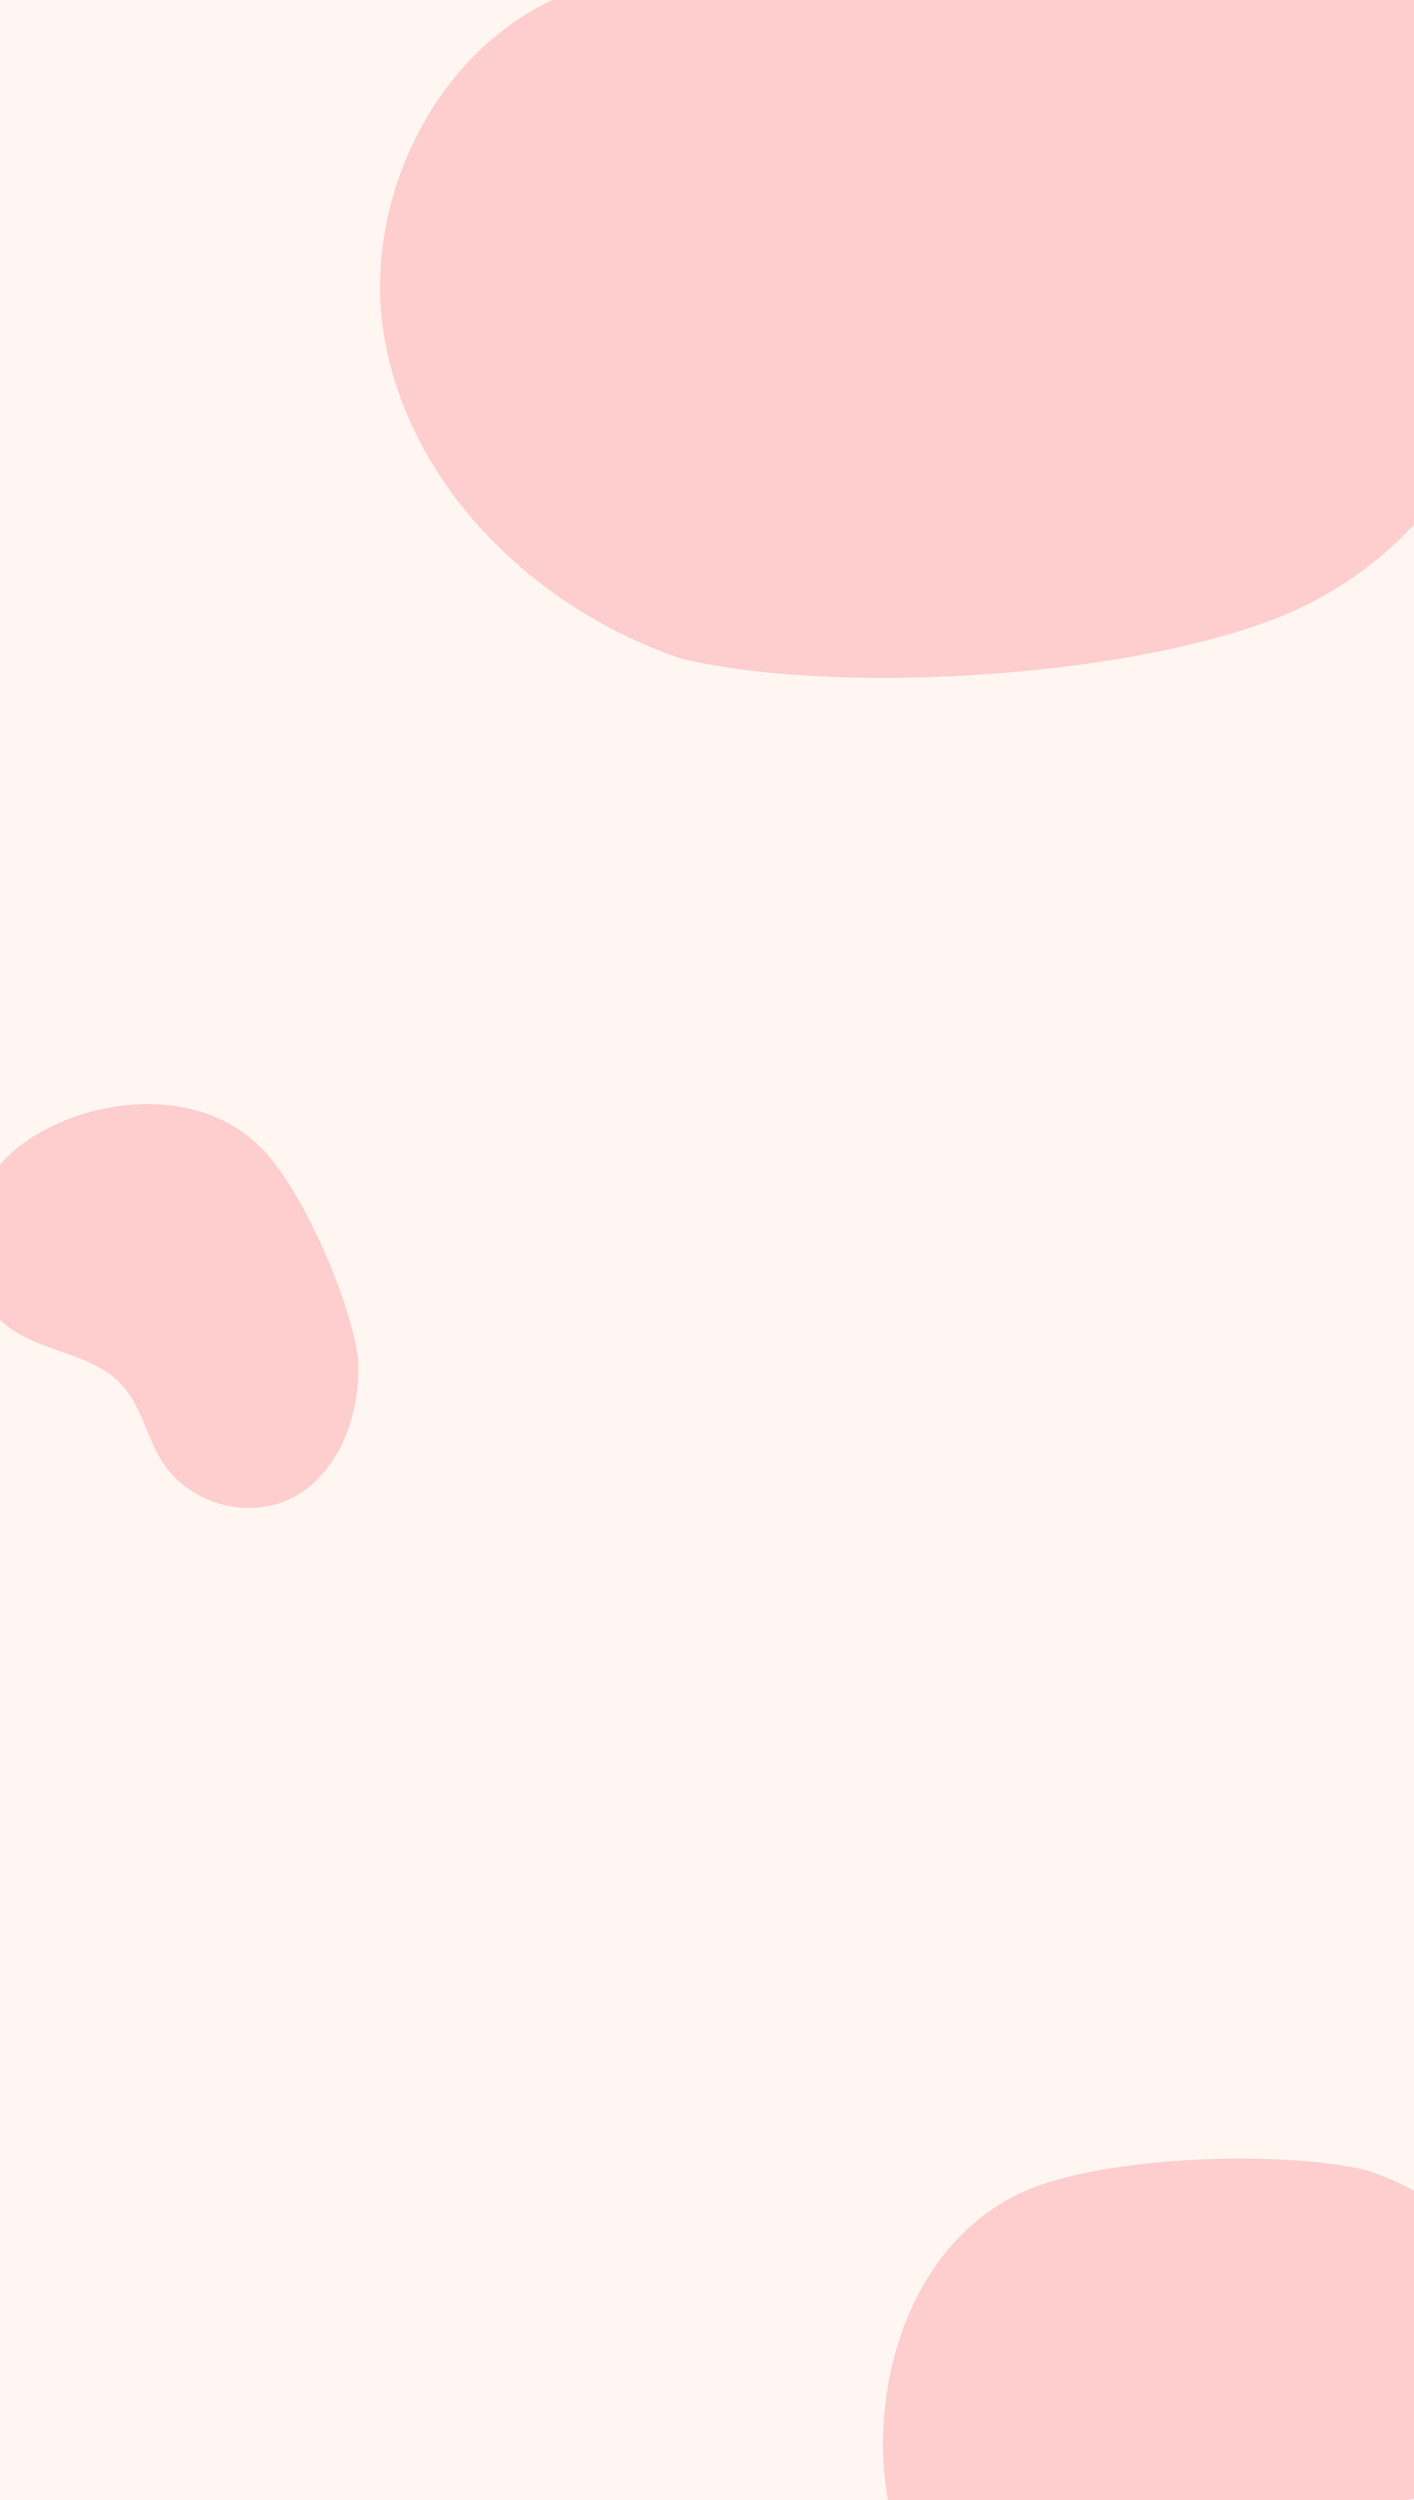
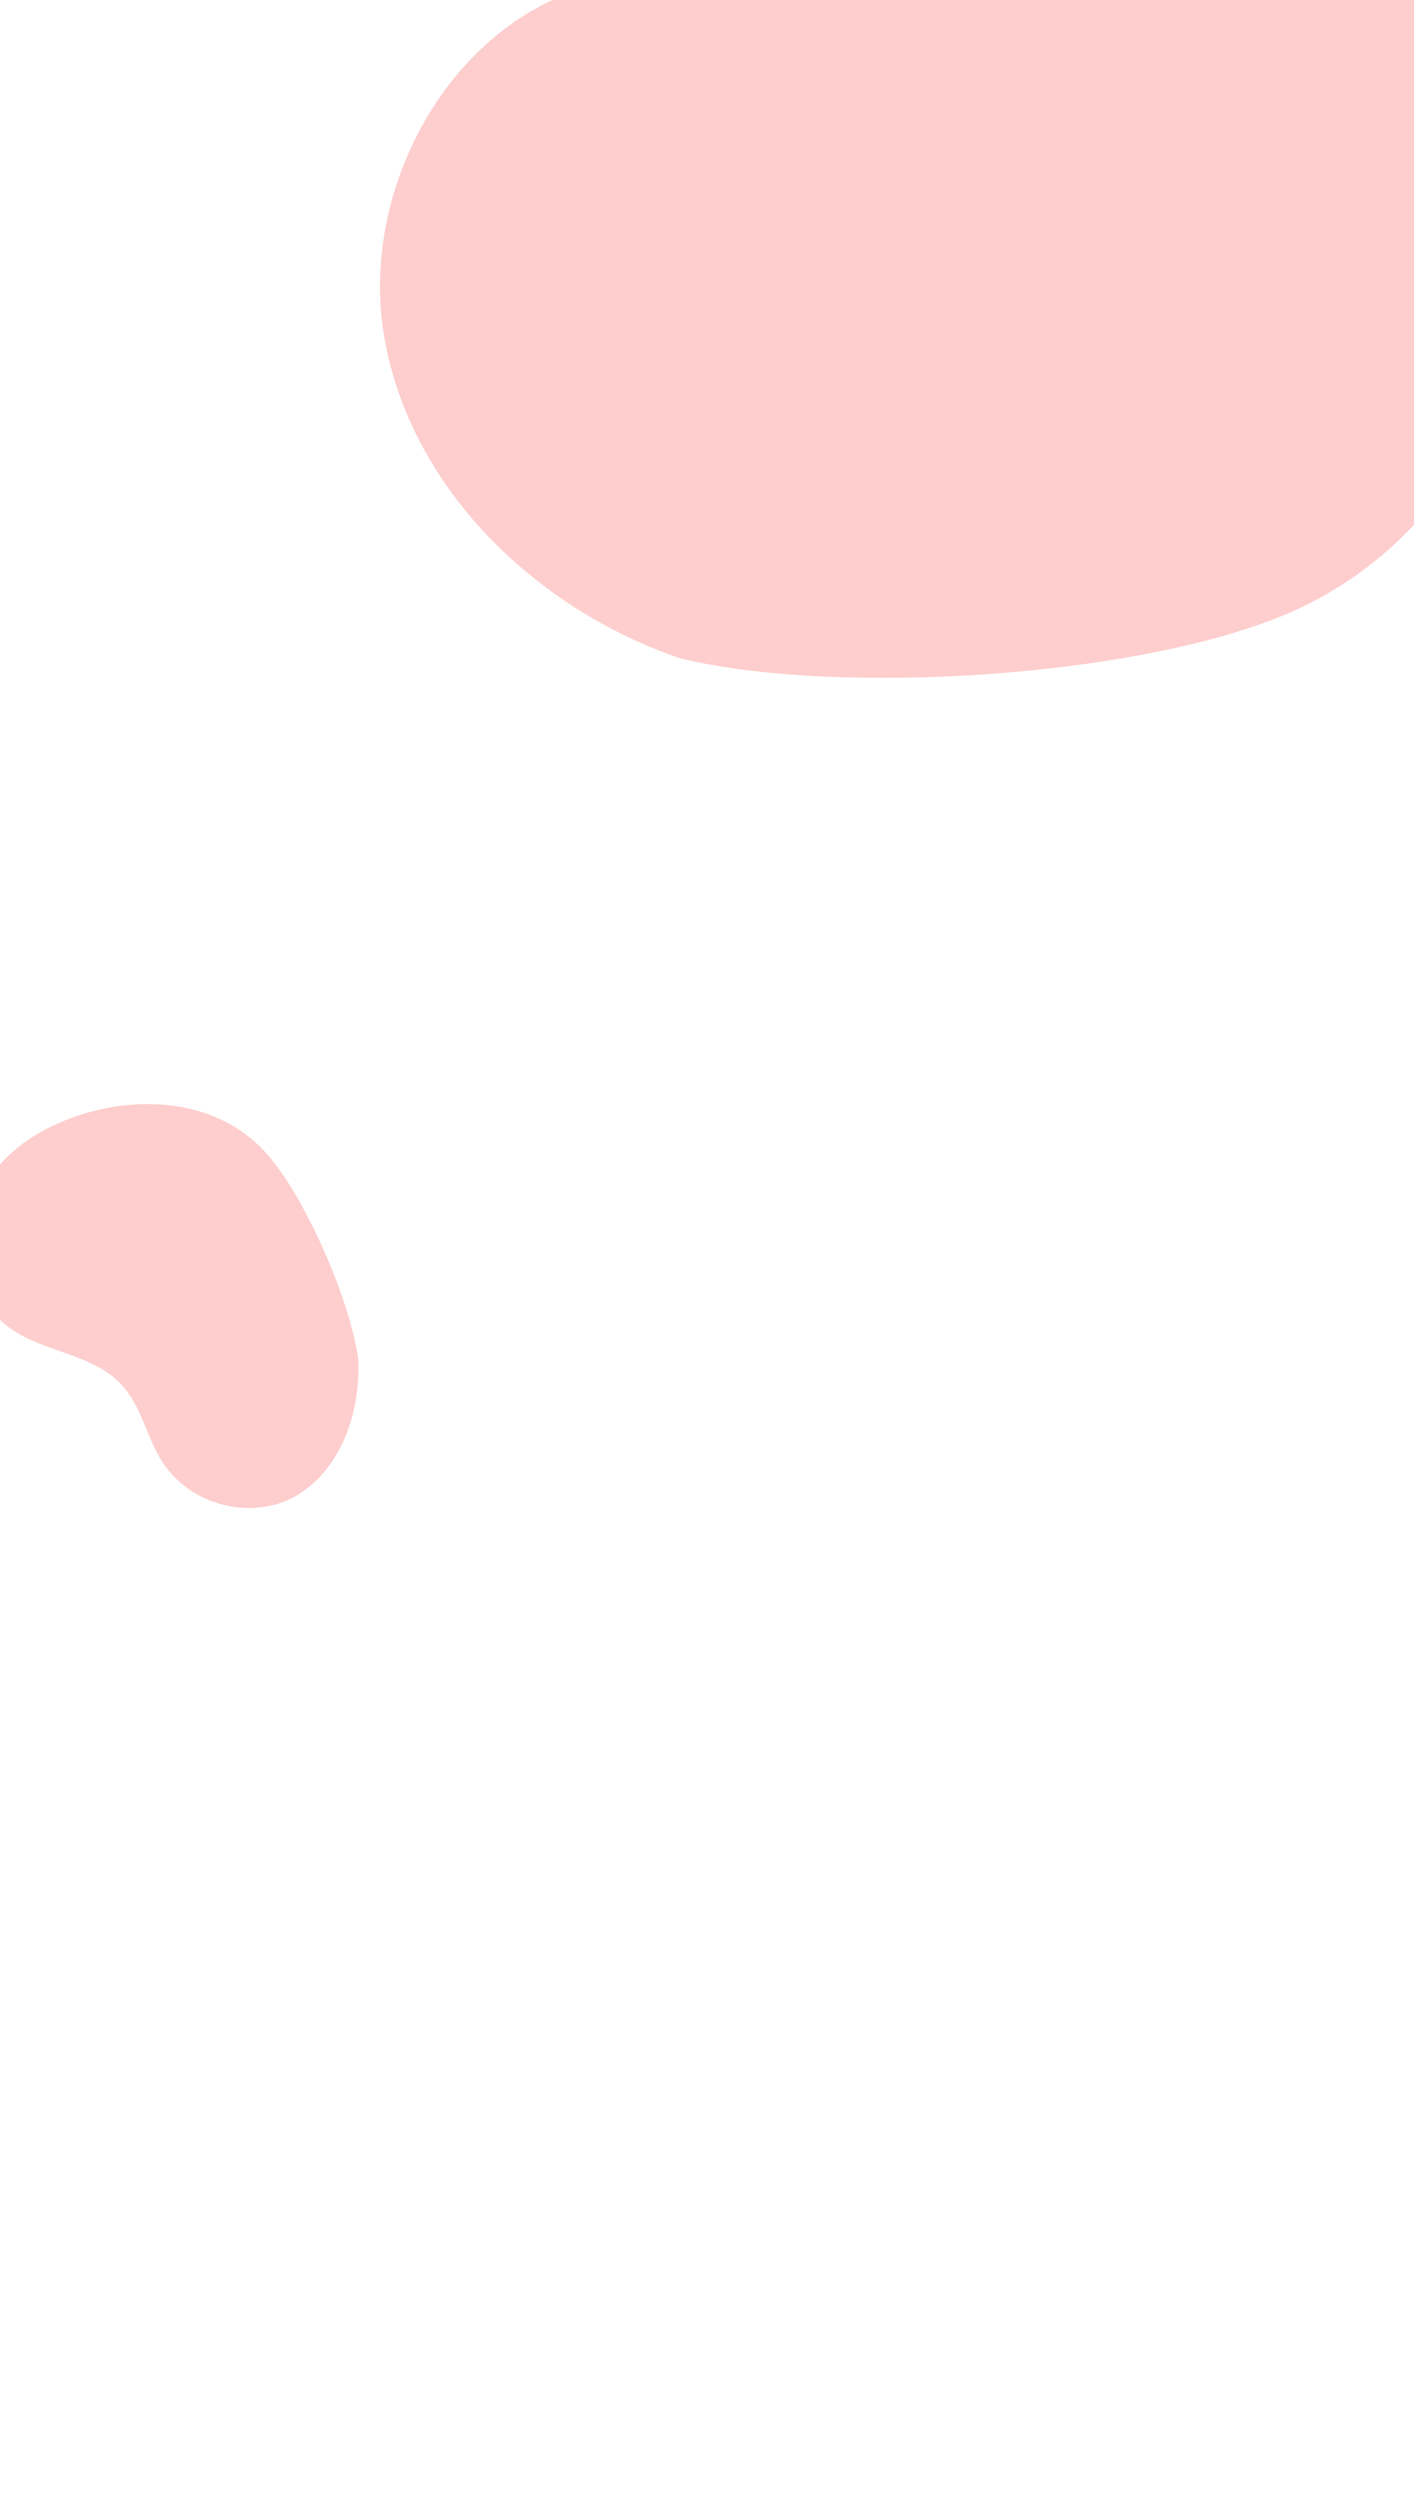
<svg xmlns="http://www.w3.org/2000/svg" viewBox="0 0 288 509">
-   <path d="m0 0h288v509h-288z" fill="#fff6f2" />
  <g fill="#fdcecd">
    <path d="m288 0h-175.46c-24.38 11.33-38.91 41.47-34.28 68.58 5.25 30.75 30.89 55.52 60.45 65.49 32.26 7.79 95.85 3.81 125.93-10.21a77.1 77.1 0 0 0 23.36-17z" />
    <path d="m53.87 234.38c-9.62-10.38-24.74-11.38-37.01-7.58-6.31 2-12.46 5.25-16.86 10.27v31.62c.11.11.21.22.32.32 7.35 6.66 18.83 5.94 25.17 13.74 3.37 4.13 4.47 9.78 7.26 14.37 5.9 9.71 19 12.51 27.75 7.3s13.11-16.75 12.43-28c-1.69-11.92-10.93-33.28-19.06-42.04z" />
-     <path d="m288 508.66v-62.66a57.07 57.07 0 0 0 -9.59-4.16c-17.39-4.14-51.85-2.88-68.26 3.64-19.48 7.74-28.94 28.29-30.15 47.52a65.91 65.91 0 0 0 .85 16h105.74c.47-.1.94-.21 1.41-.34z" />
  </g>
</svg>